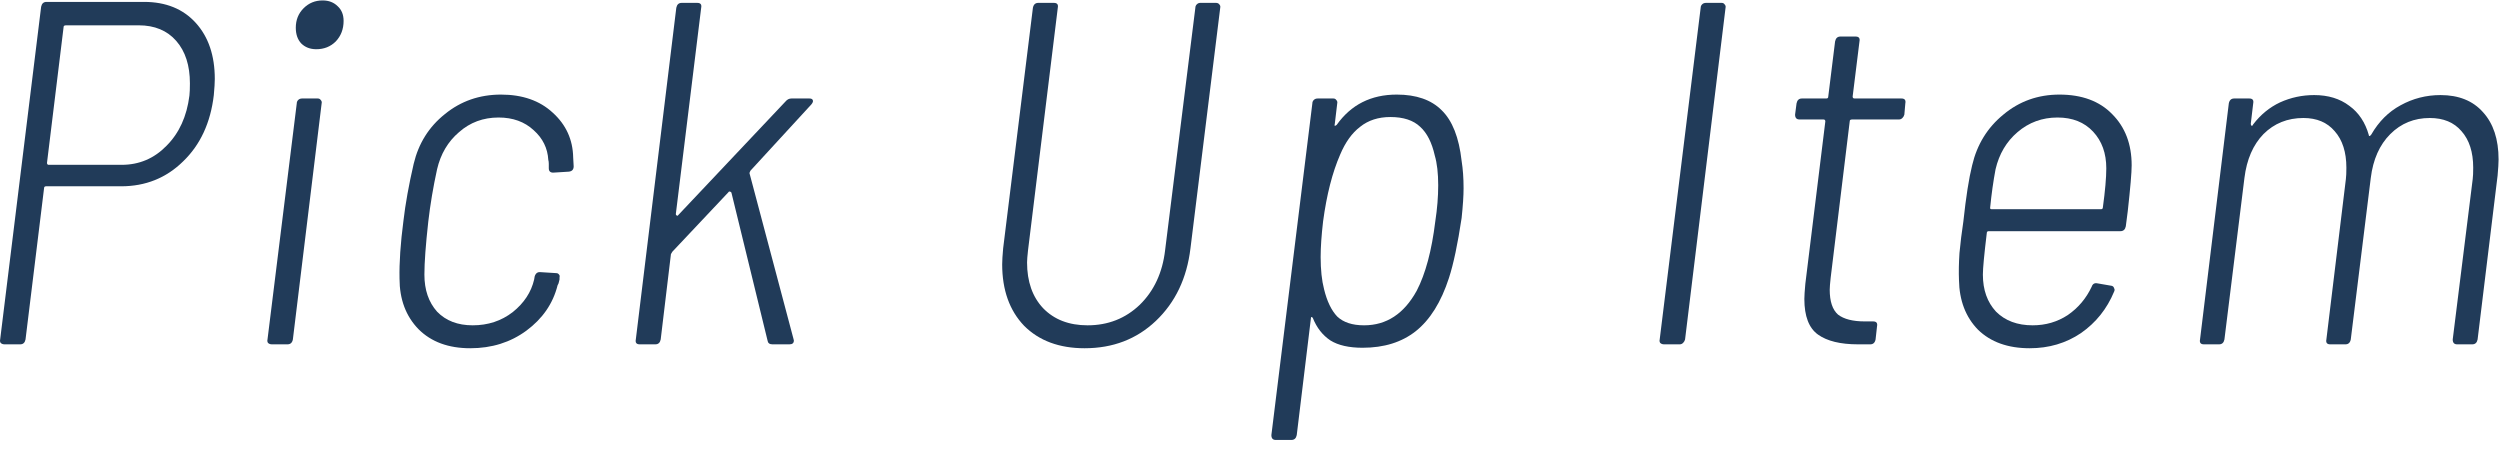
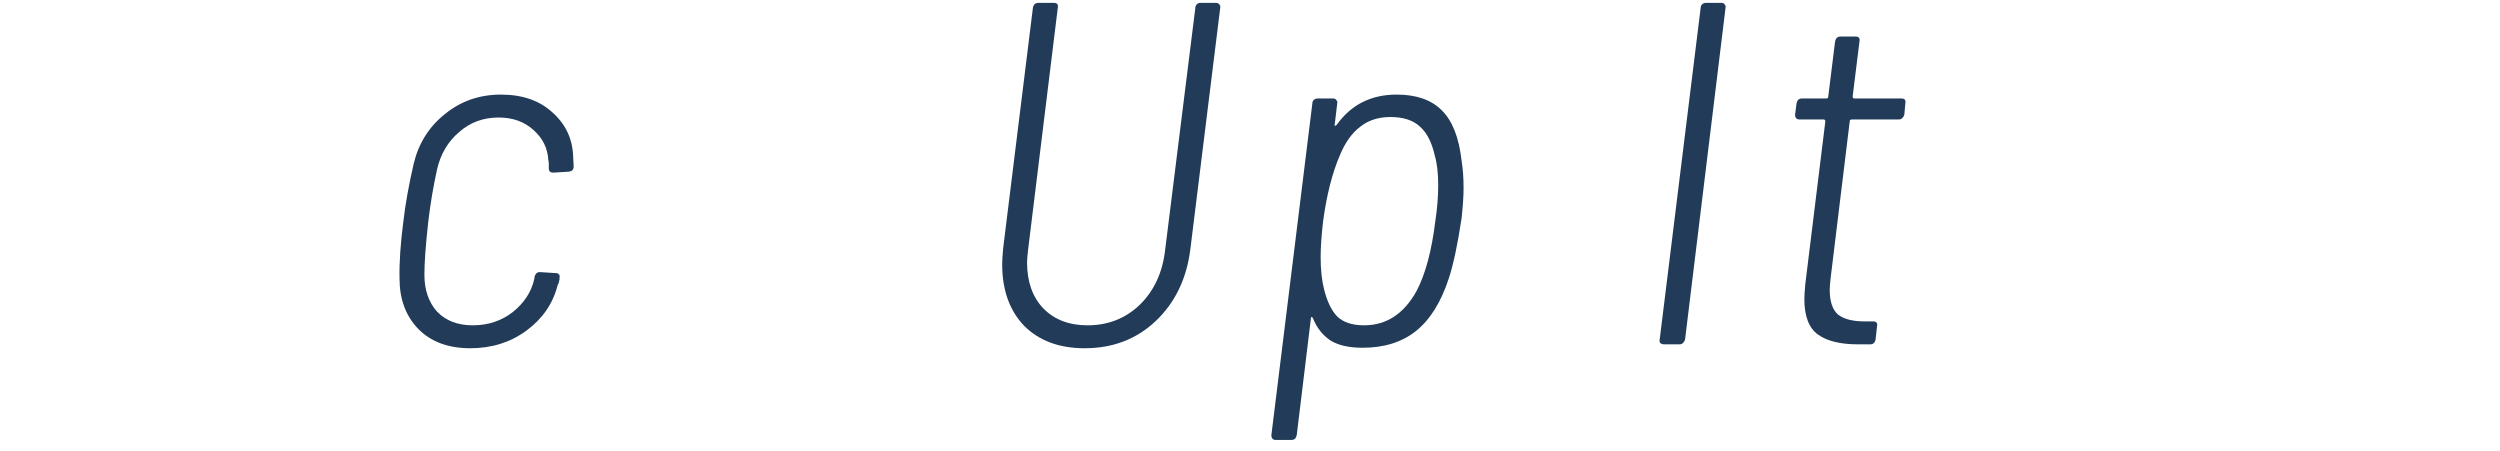
<svg xmlns="http://www.w3.org/2000/svg" width="205" height="37" viewBox="0 0 205 37" fill="none">
-   <path d="M200.123 7.796C201.616 7.796 202.776 8.263 203.603 9.196C204.456 10.129 204.883 11.423 204.883 13.076C204.883 13.369 204.856 13.809 204.803 14.396L203.163 27.836C203.11 28.103 202.963 28.236 202.723 28.236H201.483C201.243 28.236 201.123 28.103 201.123 27.836L202.763 14.676C202.79 14.463 202.803 14.156 202.803 13.756C202.803 12.476 202.483 11.476 201.843 10.756C201.23 10.036 200.363 9.676 199.243 9.676C197.963 9.676 196.883 10.116 196.003 10.996C195.123 11.876 194.59 13.076 194.403 14.596L192.763 27.836C192.71 28.103 192.563 28.236 192.323 28.236H191.083C190.816 28.236 190.71 28.103 190.763 27.836L192.363 14.676C192.39 14.463 192.403 14.156 192.403 13.756C192.403 12.476 192.083 11.476 191.443 10.756C190.83 10.036 189.976 9.676 188.883 9.676C187.576 9.676 186.483 10.116 185.603 10.996C184.75 11.876 184.23 13.076 184.043 14.596L182.403 27.836C182.35 28.103 182.203 28.236 181.963 28.236H180.723C180.456 28.236 180.35 28.103 180.403 27.836L182.763 8.476C182.816 8.209 182.963 8.076 183.203 8.076H184.443C184.71 8.076 184.816 8.209 184.763 8.476L184.563 10.156C184.563 10.236 184.59 10.289 184.643 10.316C184.696 10.316 184.736 10.276 184.763 10.196C185.376 9.396 186.11 8.796 186.963 8.396C187.843 7.996 188.776 7.796 189.763 7.796C190.91 7.796 191.87 8.089 192.643 8.676C193.416 9.236 193.95 10.036 194.243 11.076C194.243 11.129 194.256 11.156 194.283 11.156C194.336 11.156 194.39 11.116 194.443 11.036C195.056 9.969 195.856 9.169 196.843 8.636C197.856 8.076 198.95 7.796 200.123 7.796Z" fill="#213B59" />
-   <path d="M166.676 26.676C167.743 26.676 168.703 26.396 169.556 25.836C170.41 25.249 171.063 24.476 171.516 23.516C171.596 23.276 171.756 23.183 171.996 23.236L173.156 23.436C173.263 23.462 173.33 23.529 173.356 23.636C173.41 23.716 173.41 23.809 173.356 23.916C172.77 25.329 171.863 26.462 170.636 27.316C169.41 28.142 168.01 28.556 166.436 28.556C164.65 28.556 163.236 28.049 162.196 27.036C161.183 25.996 160.663 24.636 160.636 22.956C160.61 22.316 160.623 21.582 160.676 20.756C160.756 19.902 160.863 19.036 160.996 18.156C161.21 16.156 161.45 14.623 161.716 13.556C162.116 11.849 162.97 10.463 164.276 9.396C165.583 8.303 167.116 7.756 168.876 7.756C170.716 7.756 172.156 8.289 173.196 9.356C174.263 10.422 174.796 11.822 174.796 13.556C174.796 14.143 174.69 15.396 174.476 17.316L174.316 18.556C174.263 18.823 174.116 18.956 173.876 18.956H163.076C162.97 18.956 162.916 19.009 162.916 19.116C162.703 20.876 162.596 22.009 162.596 22.516C162.596 23.769 162.956 24.782 163.676 25.556C164.423 26.302 165.423 26.676 166.676 26.676ZM168.716 9.636C167.463 9.636 166.37 10.036 165.436 10.836C164.53 11.609 163.93 12.623 163.636 13.876C163.45 14.863 163.303 15.902 163.196 16.996C163.17 17.102 163.21 17.156 163.316 17.156H172.276C172.383 17.156 172.436 17.102 172.436 16.996C172.623 15.636 172.716 14.569 172.716 13.796C172.716 12.569 172.356 11.569 171.636 10.796C170.916 10.023 169.943 9.636 168.716 9.636Z" fill="#213B59" />
  <path d="M156.157 9.396C156.131 9.503 156.077 9.596 155.997 9.676C155.917 9.756 155.824 9.796 155.717 9.796H151.877C151.824 9.796 151.771 9.809 151.717 9.836C151.691 9.863 151.677 9.903 151.677 9.956L150.117 22.756C150.064 23.236 150.037 23.569 150.037 23.756C150.037 24.716 150.264 25.396 150.717 25.796C151.197 26.169 151.931 26.356 152.917 26.356H153.597C153.864 26.356 153.971 26.489 153.917 26.756L153.797 27.836C153.744 28.103 153.597 28.236 153.357 28.236H152.357C150.917 28.236 149.824 27.969 149.077 27.436C148.331 26.903 147.957 25.929 147.957 24.516C147.957 24.276 147.984 23.863 148.037 23.276L149.677 9.956C149.677 9.849 149.624 9.796 149.517 9.796H147.557C147.317 9.796 147.197 9.663 147.197 9.396L147.317 8.476C147.371 8.209 147.517 8.076 147.757 8.076H149.757C149.864 8.076 149.917 8.023 149.917 7.916L150.477 3.396C150.531 3.129 150.677 2.996 150.917 2.996H152.157C152.424 2.996 152.531 3.129 152.477 3.396L151.917 7.916C151.917 8.023 151.971 8.076 152.077 8.076H155.917C156.184 8.076 156.291 8.209 156.237 8.476L156.157 9.396Z" fill="#213B59" />
  <path d="M136.455 28.236C136.322 28.236 136.215 28.196 136.135 28.116C136.082 28.036 136.069 27.942 136.095 27.836L139.455 0.636C139.455 0.529 139.495 0.436 139.575 0.356C139.655 0.276 139.762 0.236 139.895 0.236H141.175C141.282 0.236 141.362 0.276 141.415 0.356C141.495 0.436 141.522 0.529 141.495 0.636L138.175 27.836C138.149 27.942 138.095 28.036 138.015 28.116C137.935 28.196 137.842 28.236 137.735 28.236H136.455Z" fill="#213B59" />
  <path d="M119.853 13.196C119.96 13.863 120.013 14.609 120.013 15.436C120.013 16.049 119.96 16.863 119.853 17.876C119.533 20.009 119.186 21.649 118.813 22.796C118.173 24.769 117.266 26.223 116.093 27.156C114.946 28.062 113.493 28.516 111.733 28.516C110.613 28.516 109.733 28.316 109.093 27.916C108.453 27.489 107.973 26.876 107.653 26.076C107.626 26.023 107.586 25.996 107.533 25.996C107.506 25.996 107.493 26.036 107.493 26.116L106.333 35.676C106.28 35.943 106.133 36.076 105.893 36.076H104.613C104.373 36.076 104.253 35.943 104.253 35.676L107.613 8.476C107.613 8.369 107.653 8.276 107.733 8.196C107.813 8.116 107.92 8.076 108.053 8.076H109.333C109.44 8.076 109.52 8.116 109.573 8.196C109.653 8.276 109.68 8.369 109.653 8.476L109.453 10.156C109.426 10.236 109.426 10.289 109.453 10.316C109.506 10.316 109.56 10.289 109.613 10.236C110.786 8.583 112.426 7.756 114.533 7.756C116.133 7.756 117.36 8.183 118.213 9.036C119.093 9.889 119.64 11.276 119.853 13.196ZM116.173 23.836C116.893 22.449 117.4 20.556 117.693 18.156C117.853 17.116 117.933 16.129 117.933 15.196C117.933 14.209 117.84 13.396 117.653 12.756C117.413 11.689 117.013 10.902 116.453 10.396C115.893 9.863 115.08 9.596 114.013 9.596C113.026 9.596 112.2 9.863 111.533 10.396C110.866 10.902 110.32 11.662 109.893 12.676C109.253 14.143 108.786 15.969 108.493 18.156C108.36 19.302 108.293 20.276 108.293 21.076C108.293 22.116 108.386 22.996 108.573 23.716C108.813 24.703 109.173 25.449 109.653 25.956C110.16 26.436 110.893 26.676 111.853 26.676C113.693 26.676 115.133 25.729 116.173 23.836Z" fill="#213B59" />
  <path d="M88.939 28.556C86.859 28.556 85.205 27.942 83.979 26.716C82.779 25.462 82.179 23.782 82.179 21.676C82.179 21.383 82.205 20.942 82.259 20.356L84.699 0.636C84.752 0.369 84.899 0.236 85.139 0.236H86.419C86.685 0.236 86.792 0.369 86.739 0.636L84.299 20.516C84.245 20.996 84.219 21.329 84.219 21.516C84.219 23.089 84.659 24.343 85.539 25.276C86.445 26.209 87.659 26.676 89.179 26.676C90.859 26.676 92.285 26.116 93.459 24.996C94.632 23.849 95.325 22.356 95.539 20.516L98.019 0.636C98.019 0.529 98.059 0.436 98.139 0.356C98.219 0.276 98.312 0.236 98.419 0.236H99.699C99.832 0.236 99.925 0.276 99.979 0.356C100.059 0.436 100.085 0.529 100.059 0.636L97.619 20.356C97.325 22.809 96.379 24.796 94.779 26.316C93.205 27.809 91.259 28.556 88.939 28.556Z" fill="#213B59" />
-   <path d="M52.457 28.236C52.191 28.236 52.084 28.102 52.137 27.836L55.457 0.636C55.511 0.369 55.657 0.236 55.897 0.236H57.177C57.444 0.236 57.551 0.369 57.497 0.636L55.417 17.556C55.417 17.609 55.444 17.649 55.497 17.676C55.551 17.703 55.591 17.689 55.617 17.636L64.417 8.316C64.551 8.156 64.711 8.076 64.897 8.076H66.377C66.537 8.076 66.631 8.129 66.657 8.236C66.684 8.316 66.644 8.423 66.537 8.556L61.537 13.996C61.484 14.102 61.457 14.169 61.457 14.196L65.057 27.756L65.097 27.916C65.097 28.129 64.977 28.236 64.737 28.236H63.337C63.097 28.236 62.964 28.129 62.937 27.916L59.977 15.796C59.951 15.742 59.911 15.716 59.857 15.716C59.804 15.689 59.764 15.703 59.737 15.756L55.137 20.636L55.017 20.836L54.177 27.836C54.124 28.102 53.977 28.236 53.737 28.236H52.457Z" fill="#213B59" />
  <path d="M38.561 28.556C36.774 28.556 35.361 28.036 34.321 26.996C33.281 25.929 32.761 24.543 32.761 22.836C32.734 21.529 32.841 19.956 33.081 18.116C33.241 16.729 33.521 15.169 33.921 13.436C34.321 11.756 35.174 10.396 36.481 9.356C37.788 8.289 39.321 7.756 41.081 7.756C42.841 7.756 44.254 8.249 45.321 9.236C46.414 10.223 46.974 11.449 47.001 12.916L47.041 13.636C47.041 13.902 46.907 14.049 46.641 14.076L45.361 14.156C45.121 14.156 45.001 14.036 45.001 13.796V13.596V13.436C45.001 13.303 44.987 13.196 44.961 13.116C44.907 12.156 44.508 11.342 43.761 10.676C43.014 9.983 42.054 9.636 40.881 9.636C39.627 9.636 38.547 10.036 37.641 10.836C36.734 11.609 36.134 12.623 35.841 13.876C35.521 15.342 35.281 16.769 35.121 18.156C34.907 20.076 34.801 21.529 34.801 22.516C34.801 23.769 35.148 24.782 35.841 25.556C36.561 26.302 37.534 26.676 38.761 26.676C40.014 26.676 41.108 26.316 42.041 25.596C42.974 24.849 43.561 23.956 43.801 22.916L43.841 22.676C43.921 22.409 44.081 22.289 44.321 22.316L45.601 22.396C45.708 22.396 45.788 22.436 45.841 22.516C45.894 22.569 45.907 22.649 45.881 22.756V22.916L45.801 23.236L45.721 23.396C45.347 24.889 44.494 26.129 43.161 27.116C41.854 28.076 40.321 28.556 38.561 28.556Z" fill="#213B59" />
-   <path d="M25.935 4.036C25.428 4.036 25.015 3.876 24.695 3.556C24.402 3.236 24.255 2.809 24.255 2.276C24.255 1.636 24.468 1.103 24.895 0.676C25.322 0.249 25.842 0.036 26.455 0.036C26.962 0.036 27.375 0.196 27.695 0.516C28.015 0.809 28.175 1.209 28.175 1.716C28.175 2.383 27.962 2.943 27.535 3.396C27.108 3.823 26.575 4.036 25.935 4.036ZM22.295 28.236C22.162 28.236 22.055 28.196 21.975 28.116C21.922 28.036 21.909 27.943 21.935 27.836L24.335 8.476C24.335 8.369 24.375 8.276 24.455 8.196C24.535 8.116 24.642 8.076 24.775 8.076H26.055C26.162 8.076 26.242 8.116 26.295 8.196C26.375 8.276 26.402 8.369 26.375 8.476L24.015 27.836C23.962 28.103 23.815 28.236 23.575 28.236H22.295Z" fill="#213B59" />
-   <path d="M11.813 0.156C13.6 0.156 15.013 0.73 16.053 1.876C17.093 3.023 17.613 4.556 17.613 6.476C17.613 6.77 17.587 7.21 17.533 7.796C17.267 10.063 16.427 11.876 15.013 13.236C13.627 14.596 11.933 15.276 9.933 15.276H3.773C3.667 15.276 3.613 15.33 3.613 15.436L2.093 27.836C2.04 28.103 1.893 28.236 1.653 28.236H0.373C0.24 28.236 0.133 28.196 0.053 28.116C1.56462e-07 28.036 -0.013 27.943 0.013 27.836L3.373 0.556C3.427 0.29 3.573 0.156 3.813 0.156H11.813ZM9.973 13.516C11.413 13.516 12.64 12.996 13.653 11.956C14.693 10.916 15.32 9.543 15.533 7.836C15.56 7.596 15.573 7.263 15.573 6.836C15.573 5.37 15.2 4.21 14.453 3.356C13.707 2.503 12.68 2.076 11.373 2.076H5.413C5.36 2.076 5.307 2.09 5.253 2.116C5.227 2.143 5.213 2.183 5.213 2.236L3.853 13.356C3.853 13.41 3.867 13.45 3.893 13.476C3.92 13.503 3.947 13.516 3.973 13.516H9.973Z" fill="#213B59" />
</svg>